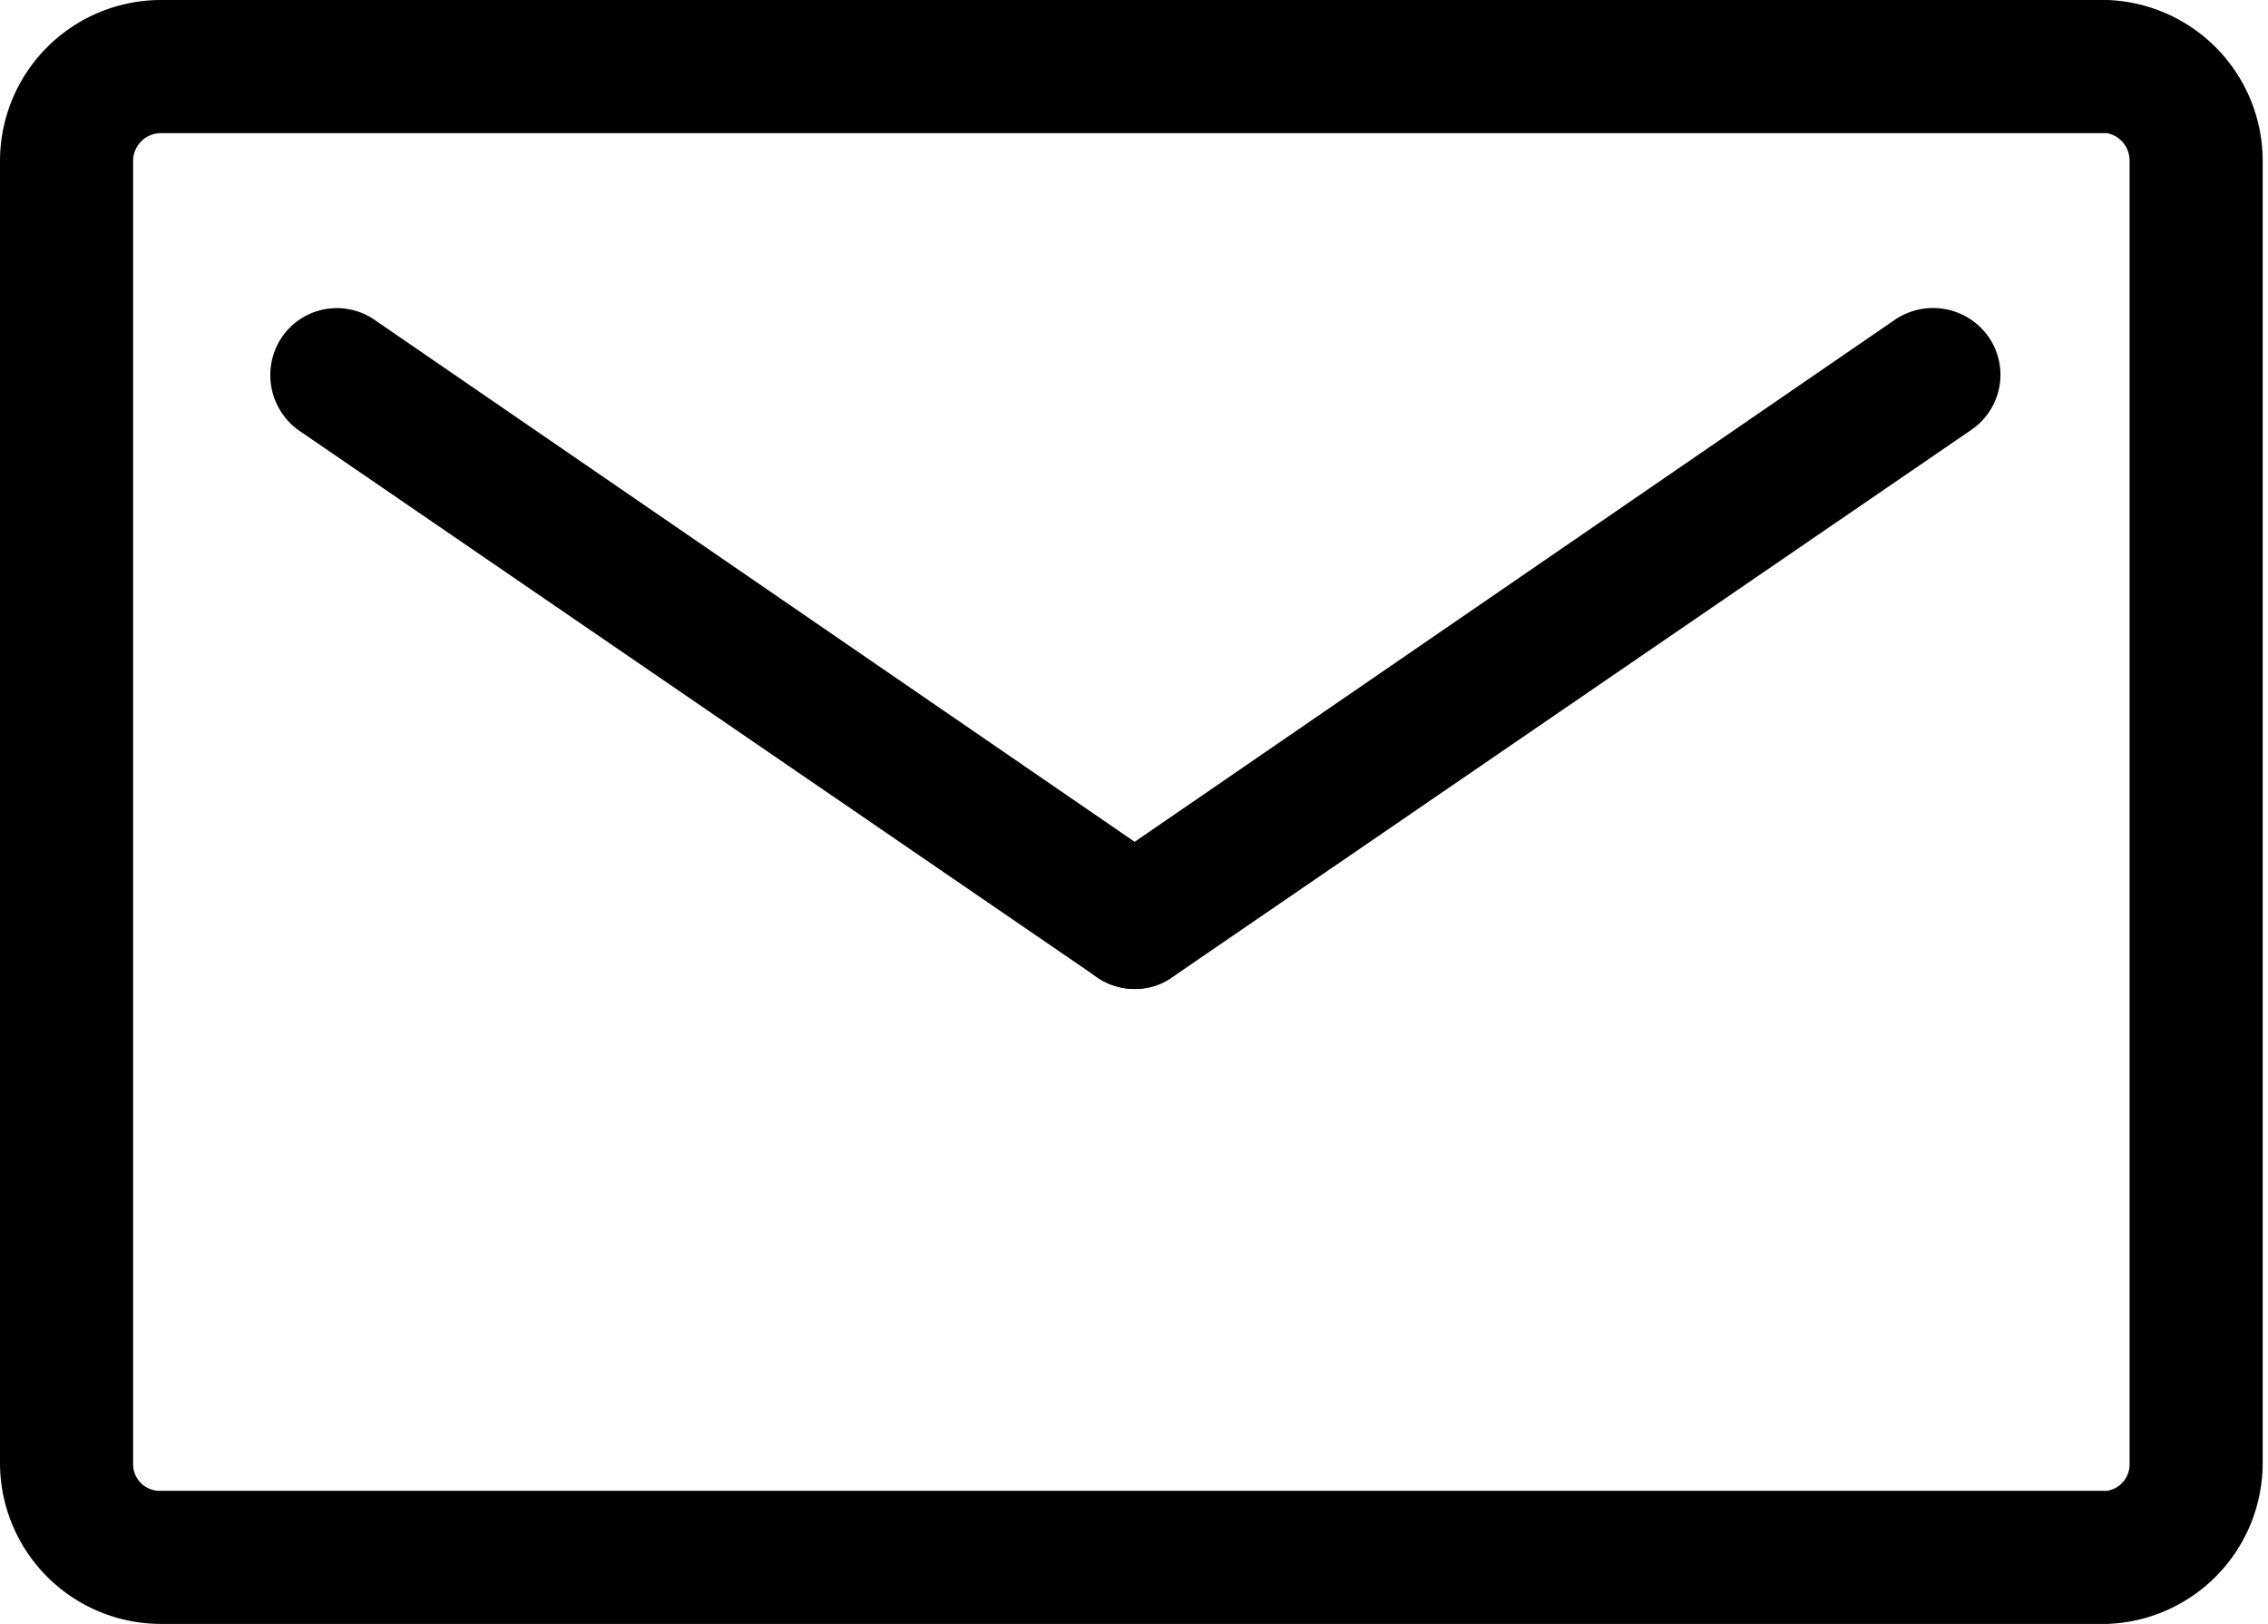
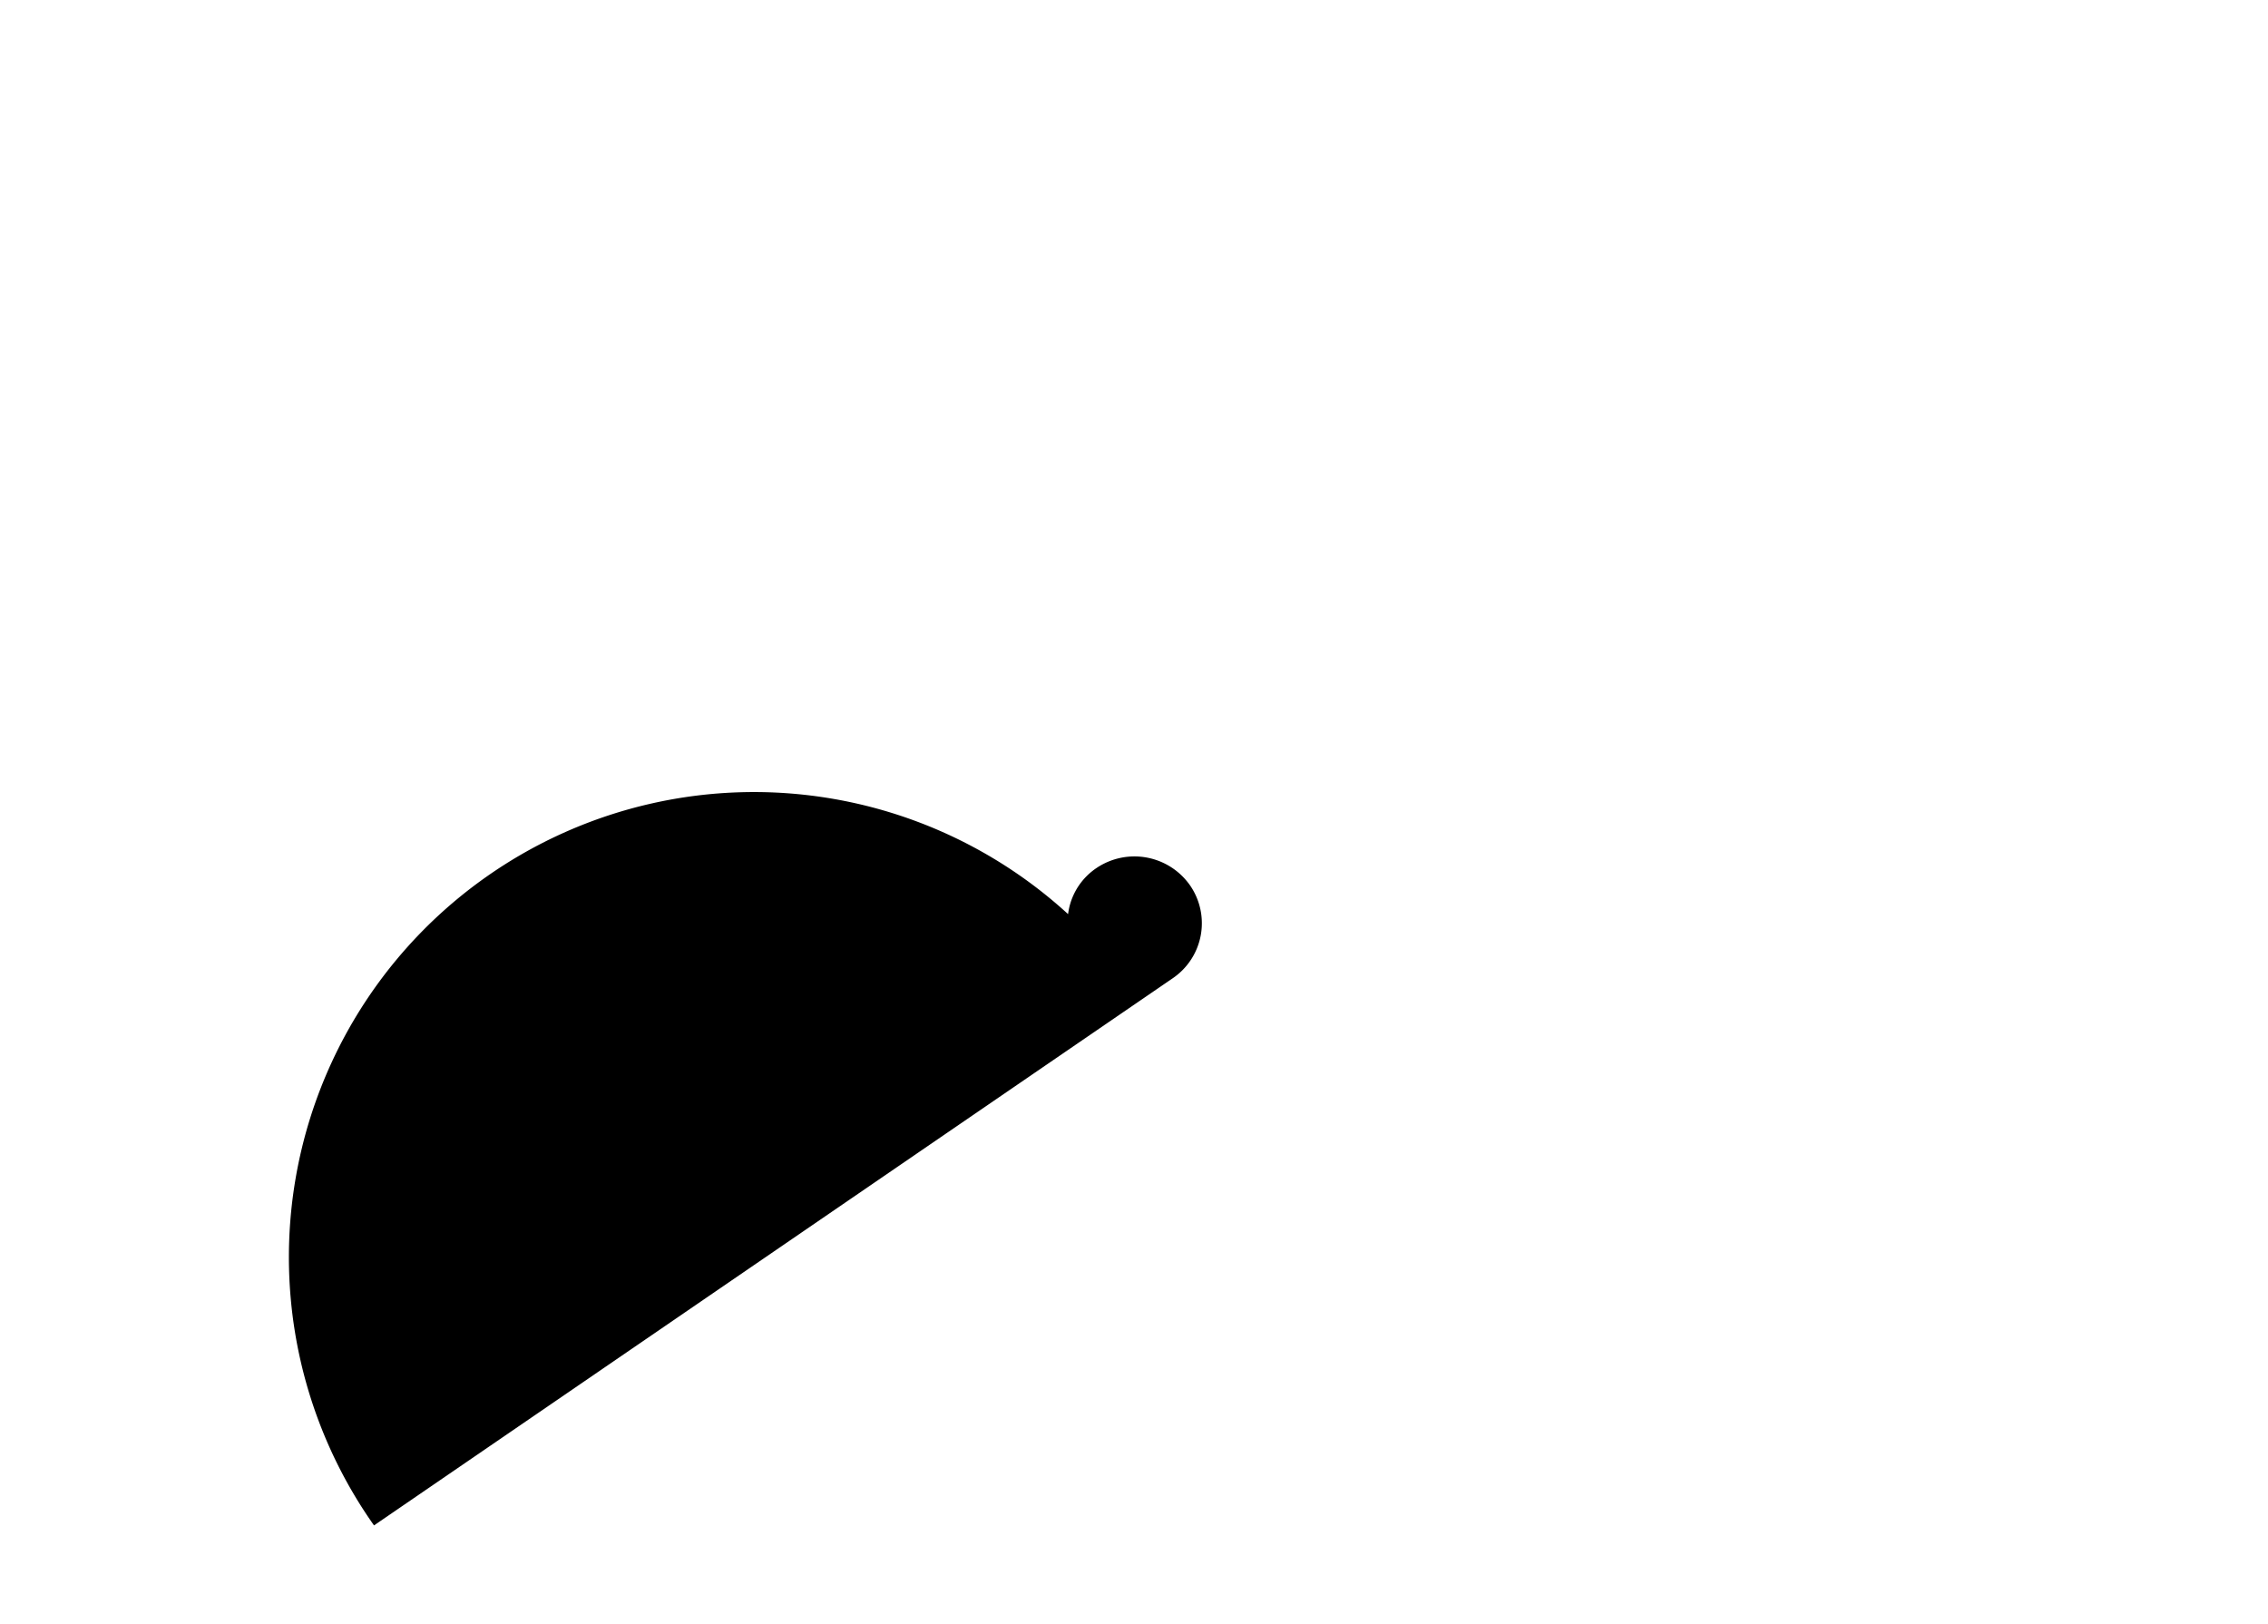
<svg xmlns="http://www.w3.org/2000/svg" id="Layer_1" data-name="Layer 1" viewBox="0 0 17.04 12.2">
  <title>delivery</title>
-   <path d="M8.52,7.43a.5.5,0,0,1-.41-.22.49.49,0,0,1,.13-.69l6-4.12a.51.51,0,0,1,.7.13.5.5,0,0,1-.13.7l-6,4.11A.47.47,0,0,1,8.52,7.43Z" />
-   <path d="M8.52,7.43a.51.51,0,0,1-.28-.09l-6-4.11a.51.51,0,0,1-.12-.7.5.5,0,0,1,.69-.13l6,4.12a.5.5,0,0,1,.13.69A.52.52,0,0,1,8.52,7.43Z" />
-   <path d="M15.83,12.2H1.21A1.21,1.21,0,0,1,0,11V1.21A1.21,1.21,0,0,1,1.21,0H15.83A1.21,1.21,0,0,1,17,1.21V11A1.21,1.21,0,0,1,15.83,12.2ZM1.21,1A.21.21,0,0,0,1,1.21V11a.2.2,0,0,0,.21.2H15.83A.2.2,0,0,0,16,11V1.21A.21.21,0,0,0,15.83,1Z" />
+   <path d="M8.52,7.43a.5.5,0,0,1-.41-.22.49.49,0,0,1,.13-.69a.51.51,0,0,1,.7.13.5.5,0,0,1-.13.7l-6,4.11A.47.47,0,0,1,8.52,7.43Z" />
</svg>